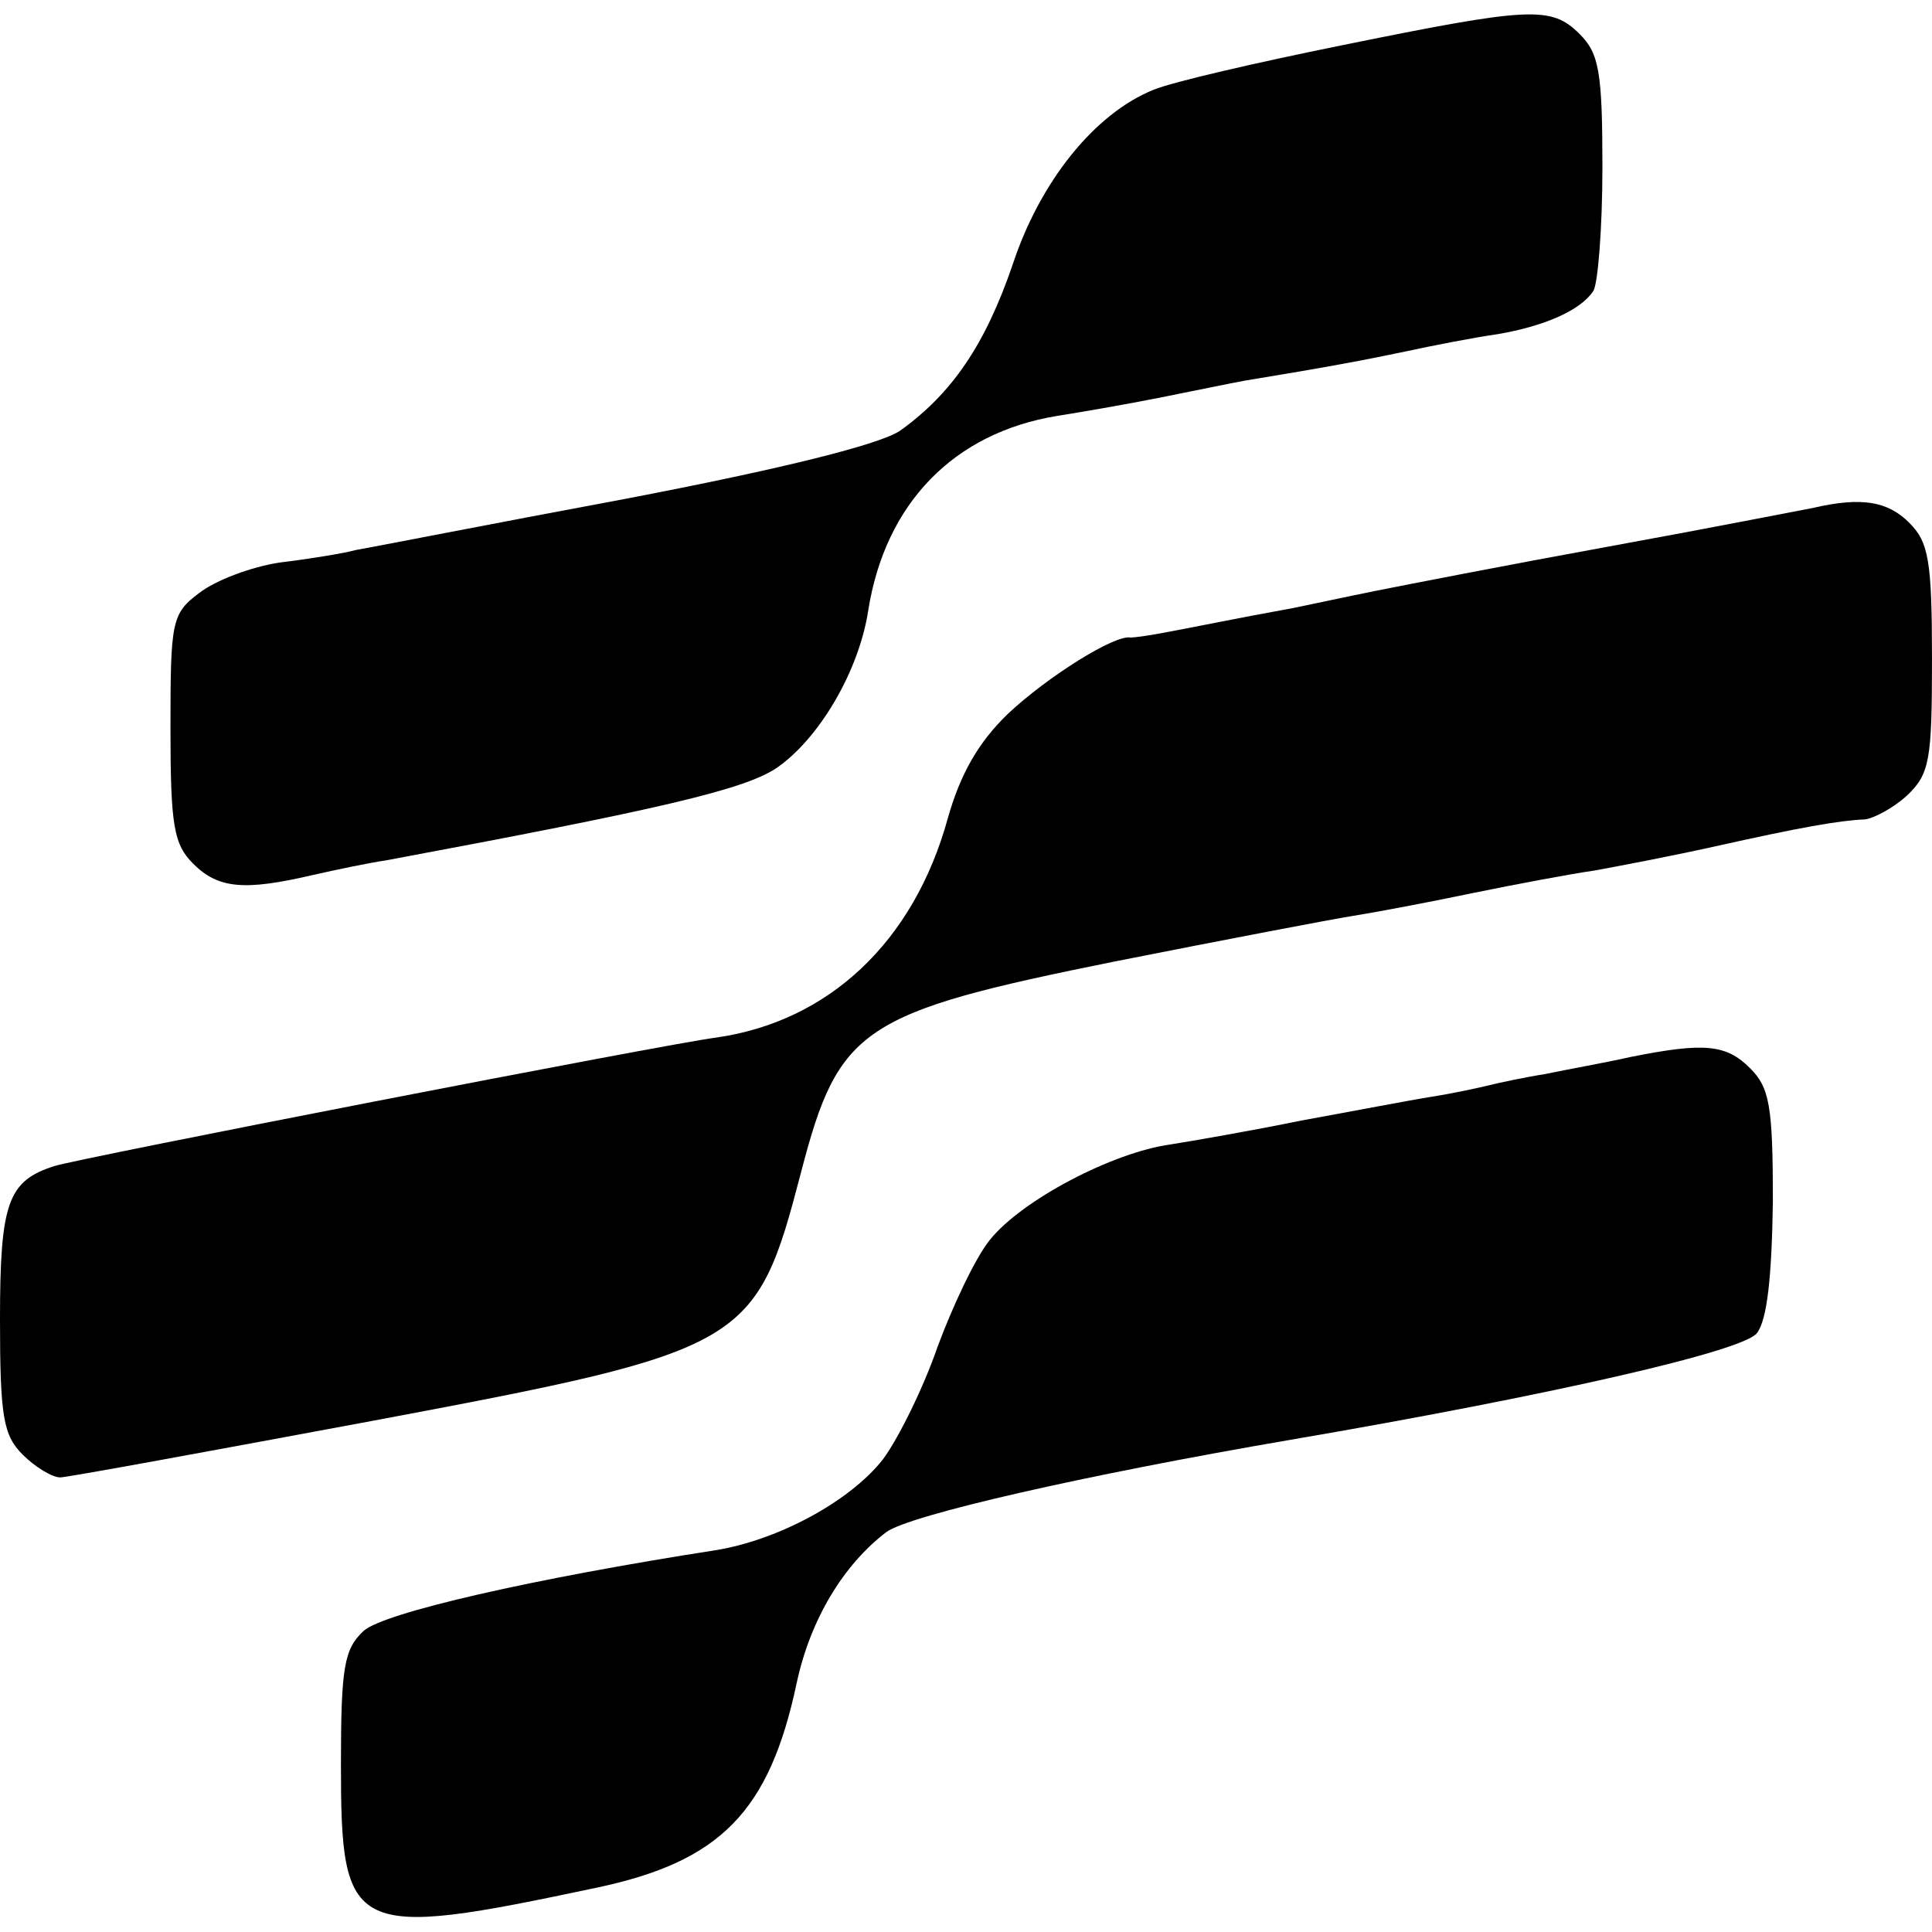
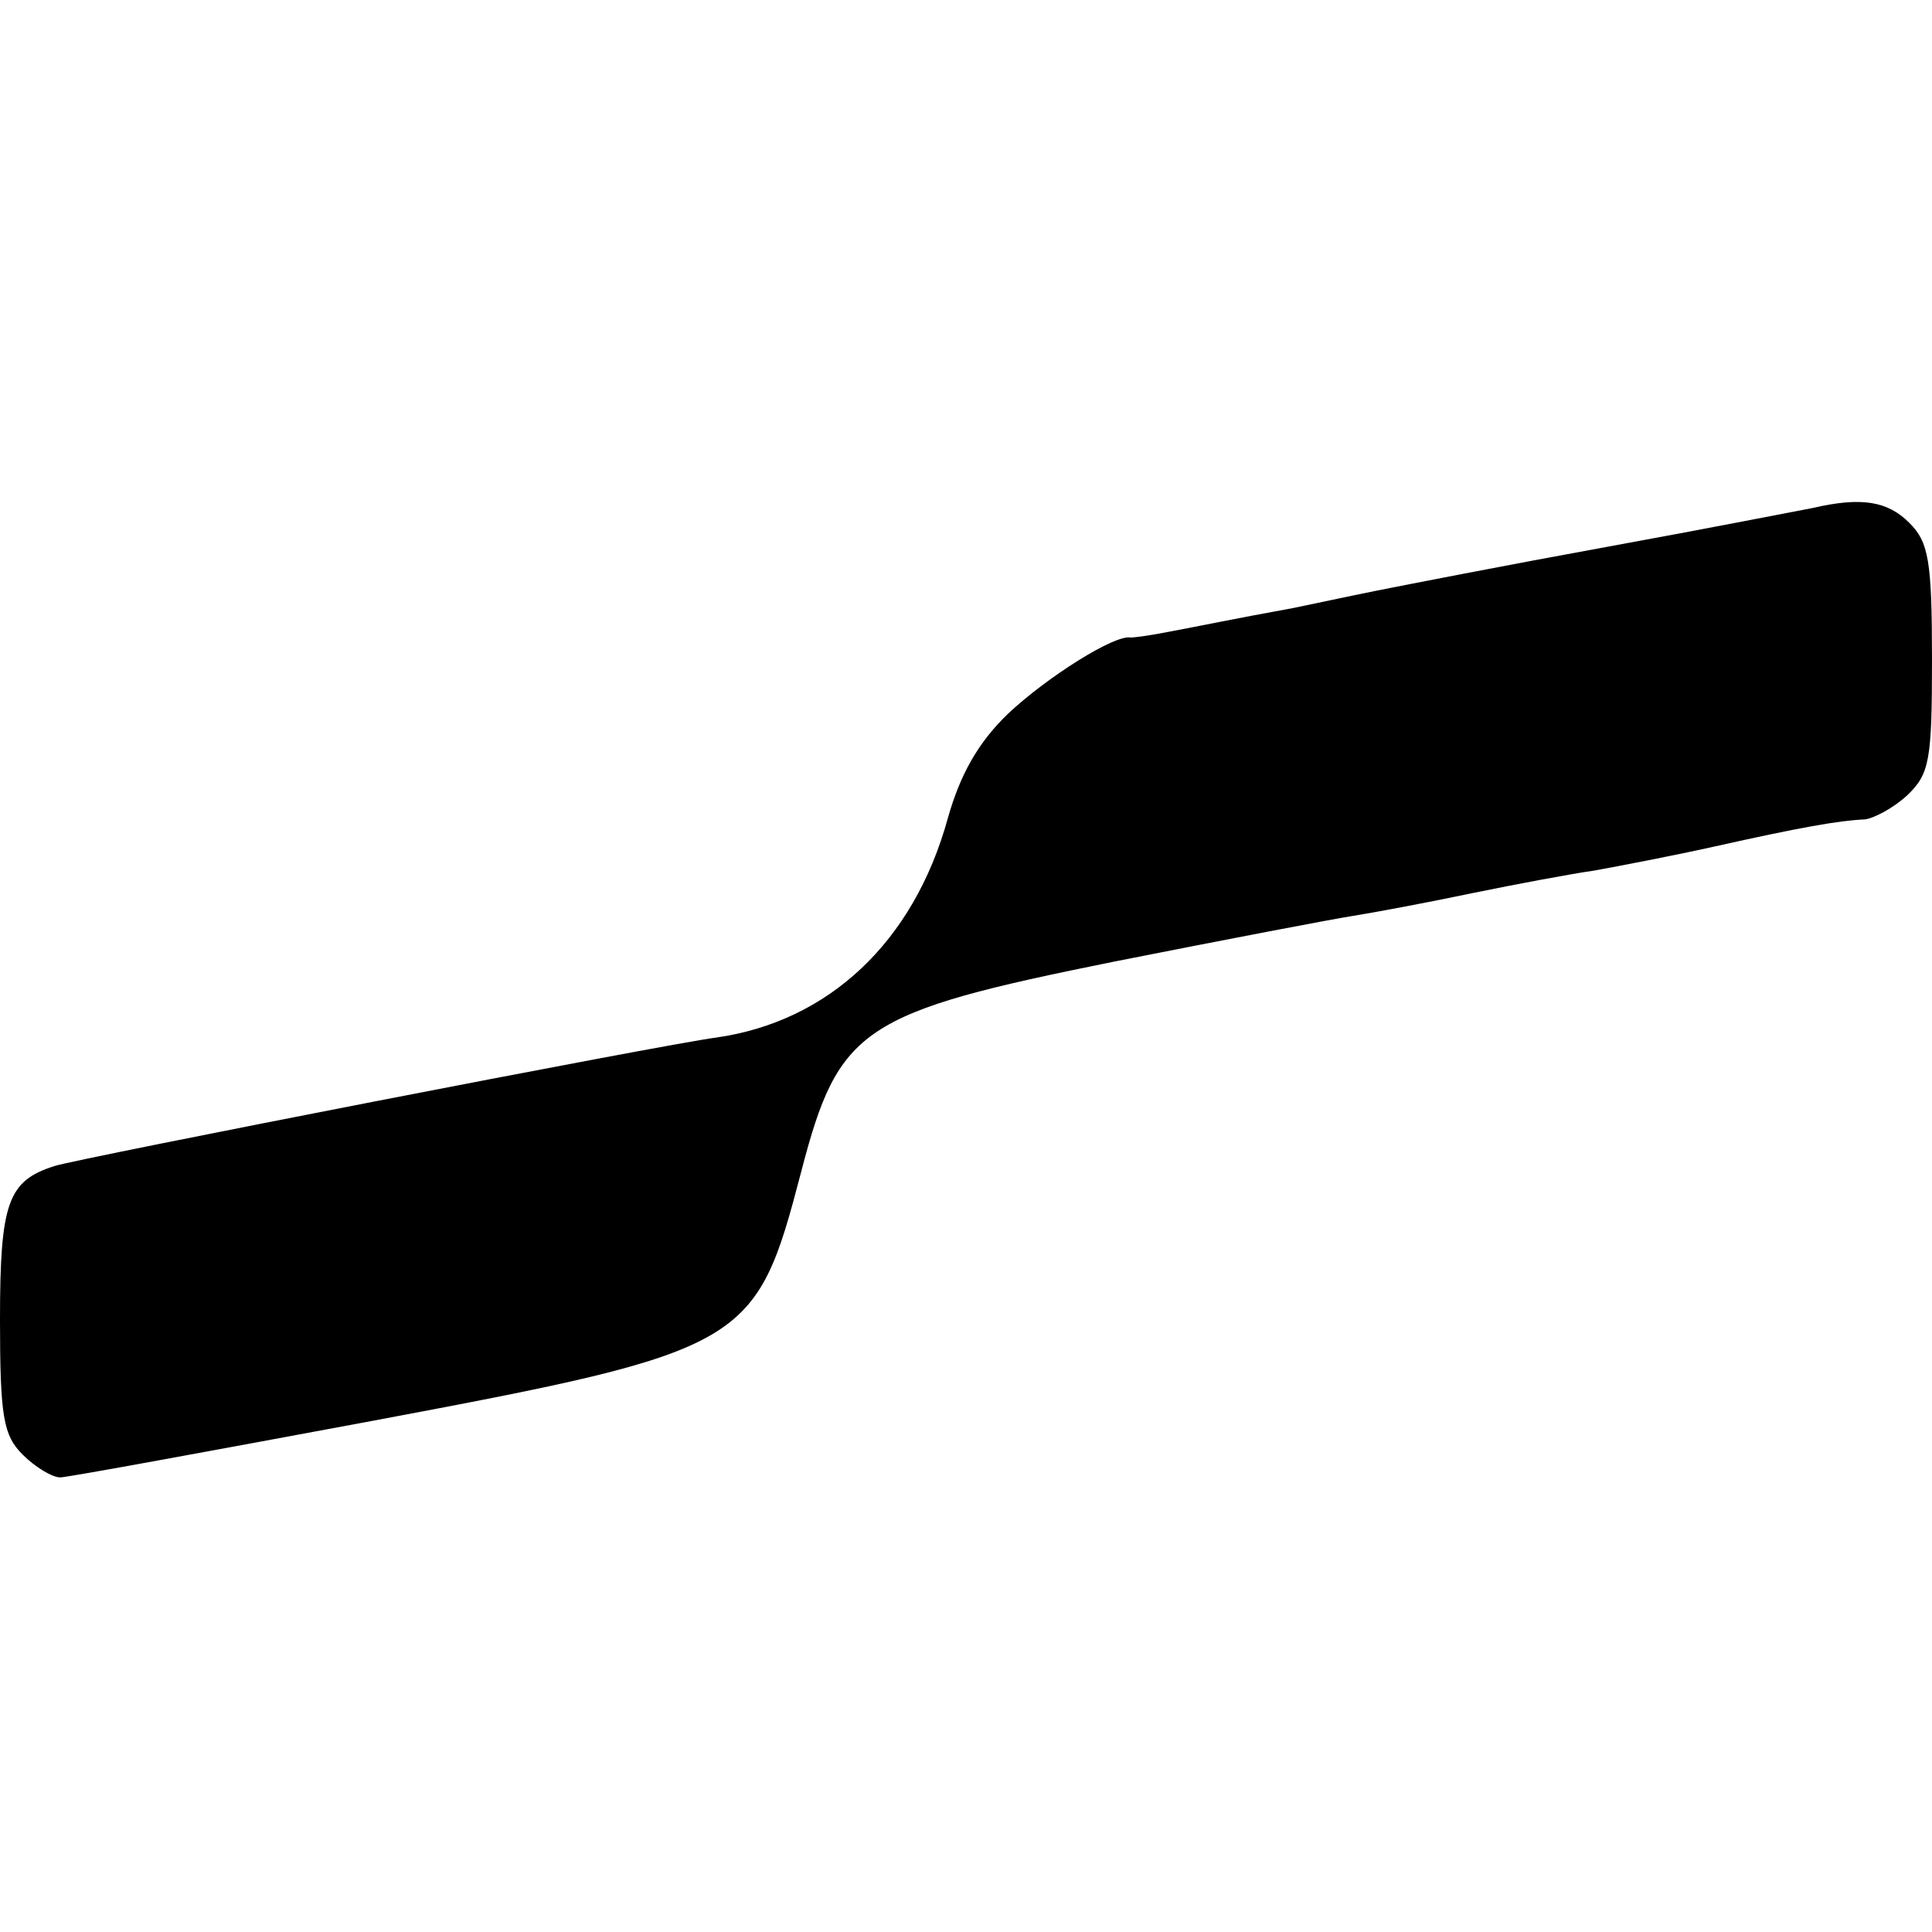
<svg xmlns="http://www.w3.org/2000/svg" version="1.0" width="170pt" height="170pt" viewBox="0 0 170 170" preserveAspectRatio="xMidYMid meet">
  <g transform="translate(0,170) scale(0.1,-0.1)" fill="#000000" stroke="none">
-     <path d="M1180 1660 c-74 -15 -148 -32 -165 -39 -52 -21 -100 -81 -124 -154 -24 -70 -53 -113 -99 -146 -18 -12 -101 -33 -242 -60 -118 -22 -225 -43 -237 -45 -11 -3 -42 -8 -67 -11 -26 -4 -57 -16 -71 -27 -24 -18 -25 -25 -25 -119 0 -86 3 -102 20 -119 22 -22 45 -24 105 -10 22 5 51 11 65 13 241 45 314 62 343 81 38 26 73 86 81 139 15 94 75 156 166 171 19 3 60 10 90 16 30 6 64 13 75 15 73 12 105 18 143 26 23 5 59 12 80 15 41 7 73 21 84 38 4 6 8 55 8 109 0 84 -3 100 -20 117 -25 25 -43 24 -210 -10z" />
    <path d="M1595 1253 c-11 -2 -92 -18 -180 -34 -88 -16 -180 -34 -205 -39 -25 -5 -57 -12 -72 -15 -55 -10 -83 -16 -110 -21 -15 -3 -30 -5 -33 -5 -14 3 -74 -35 -108 -67 -26 -25 -42 -53 -53 -92 -30 -109 -105 -179 -204 -193 -46 -6 -560 -106 -582 -113 -41 -13 -48 -32 -48 -135 0 -86 3 -102 20 -119 11 -11 26 -20 33 -20 6 0 131 23 276 50 330 62 336 66 376 219 33 127 53 140 276 185 96 19 190 37 209 40 19 3 67 12 105 20 39 8 87 17 108 20 22 4 69 13 105 21 76 17 110 23 133 24 8 1 25 10 37 21 20 19 22 31 22 120 0 87 -3 103 -20 120 -19 19 -42 23 -85 13z" />
-     <path d="M1435 770 c-22 -5 -56 -11 -75 -15 -19 -3 -42 -8 -50 -10 -8 -2 -31 -7 -50 -10 -19 -3 -71 -13 -115 -21 -44 -9 -96 -18 -115 -21 -51 -7 -131 -49 -159 -84 -13 -16 -33 -59 -46 -94 -12 -35 -34 -80 -48 -99 -29 -37 -92 -71 -147 -80 -161 -25 -292 -55 -310 -71 -17 -16 -20 -31 -20 -117 0 -151 8 -155 225 -109 109 23 152 67 176 180 12 56 41 104 79 133 21 15 174 50 355 81 228 39 399 78 411 94 9 12 13 49 14 116 0 84 -3 100 -20 117 -21 21 -40 23 -105 10z" />
  </g>
</svg>